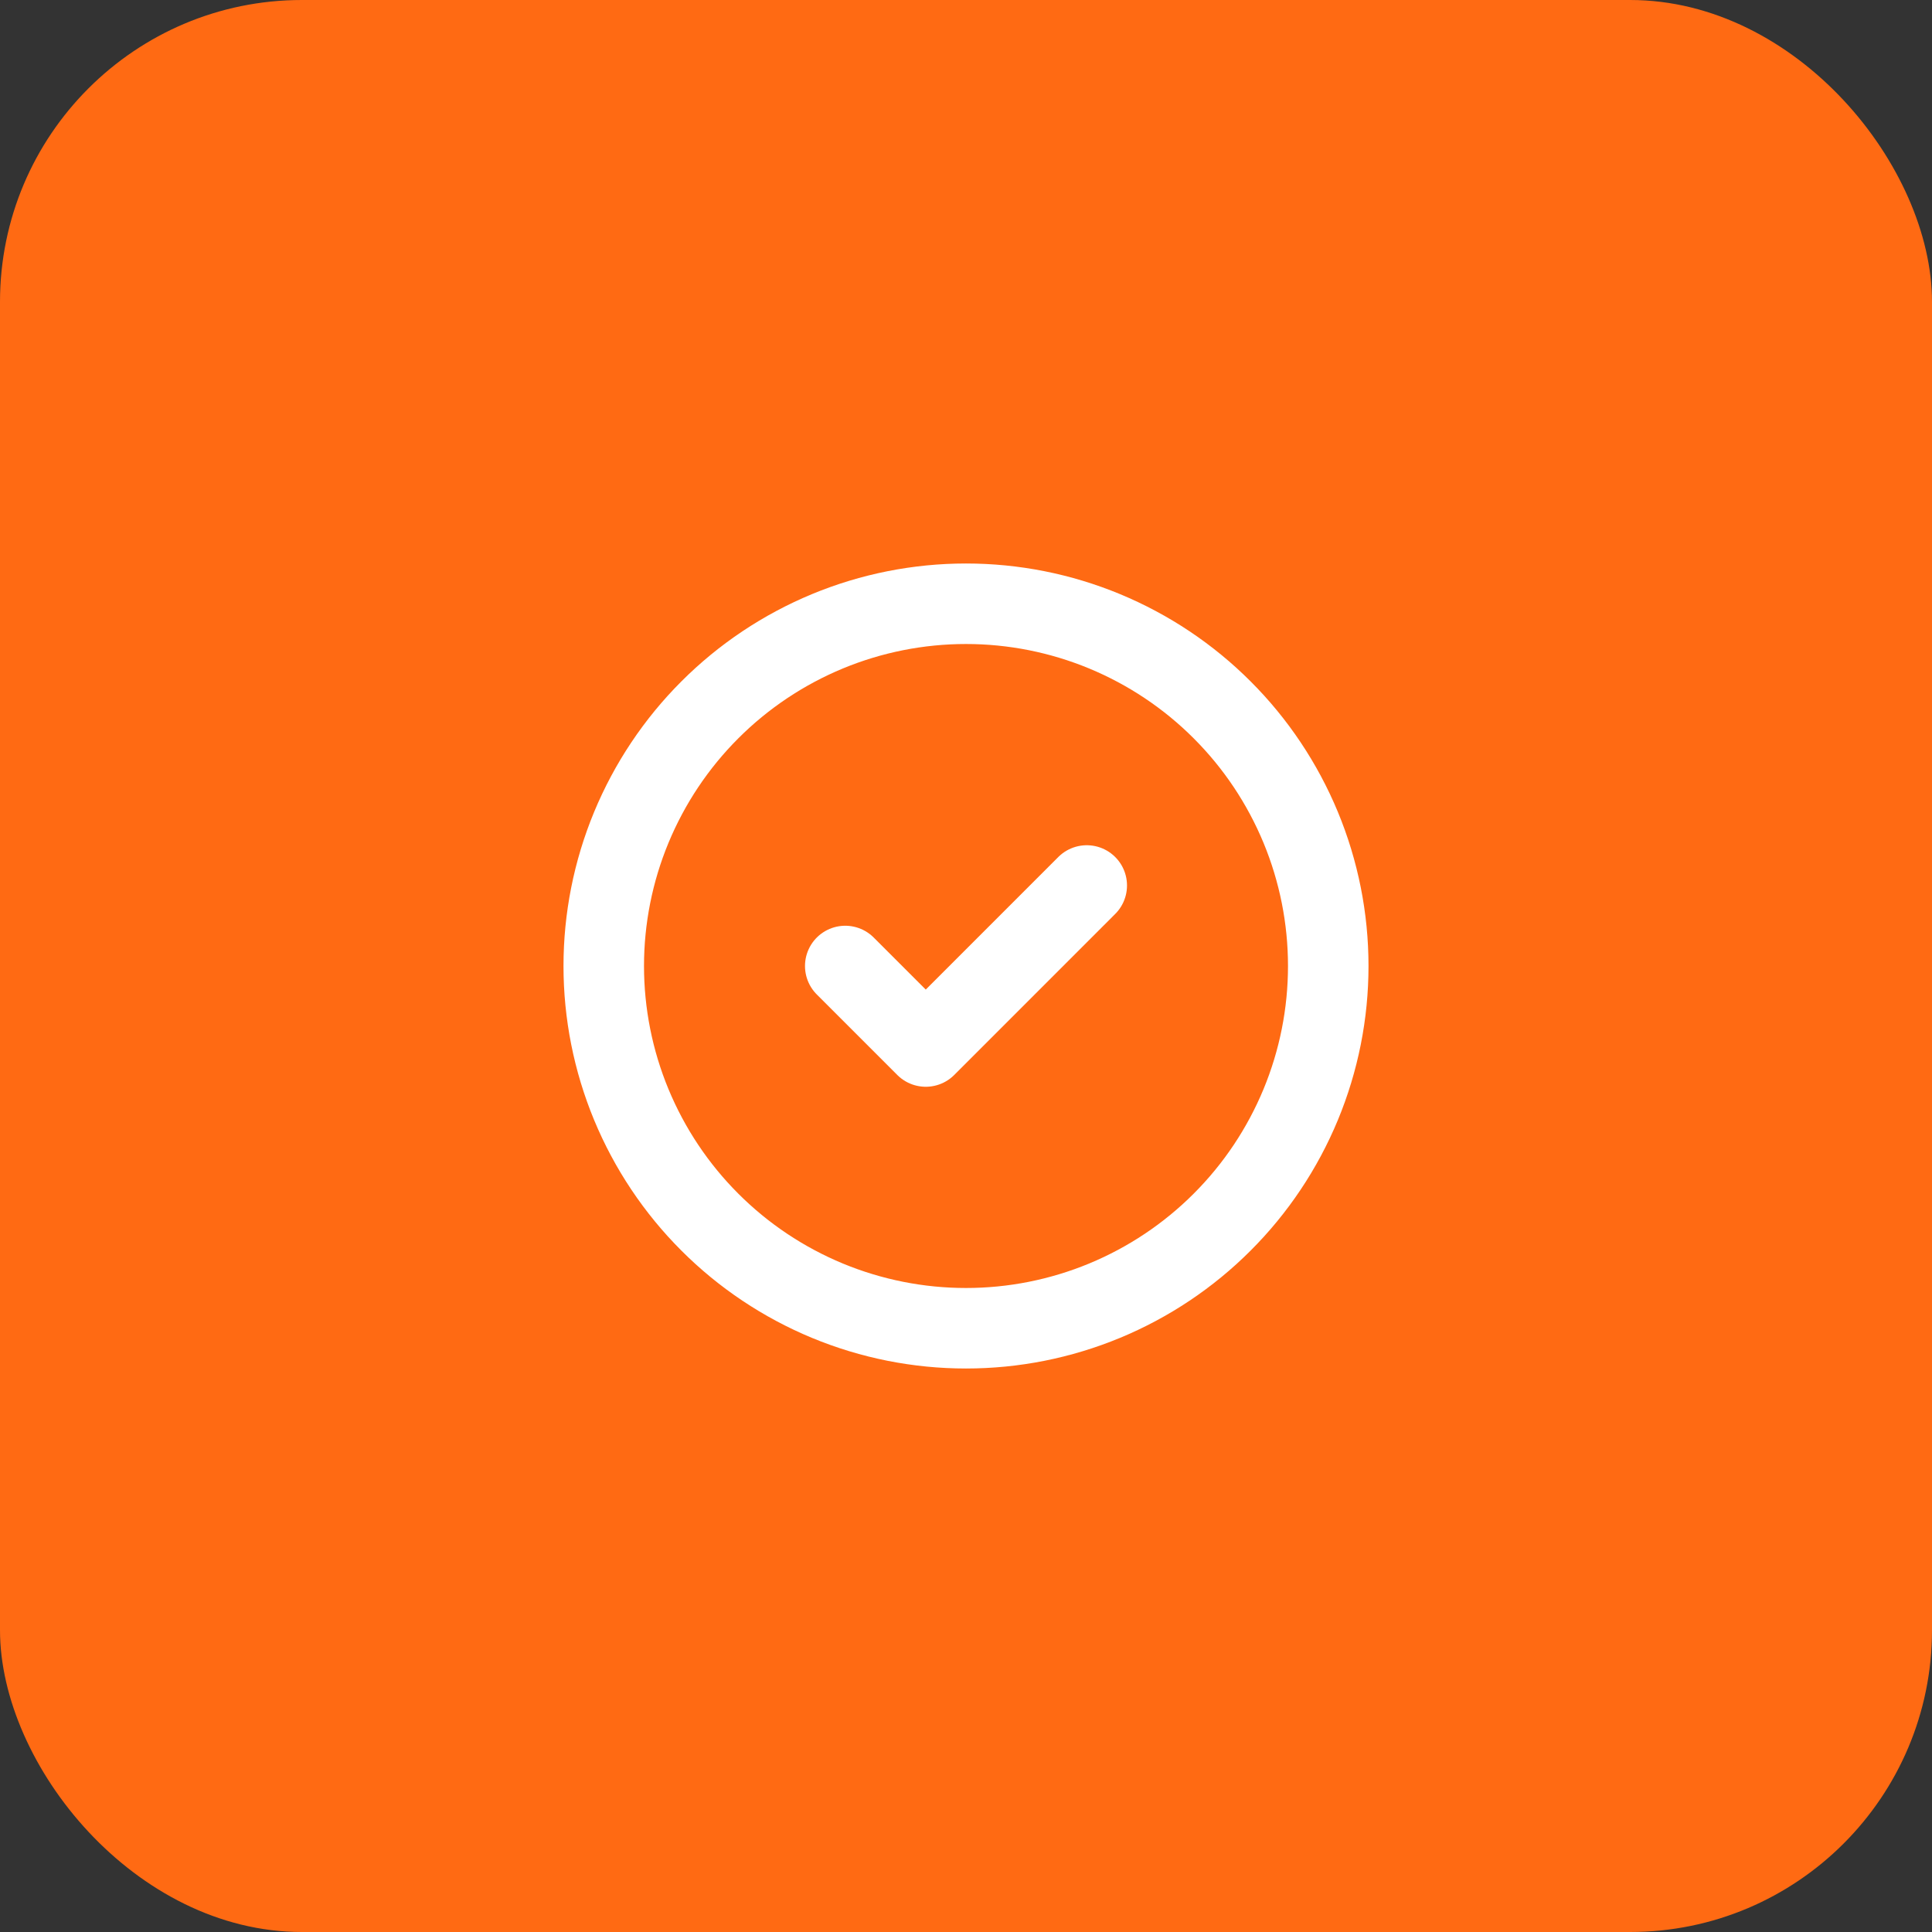
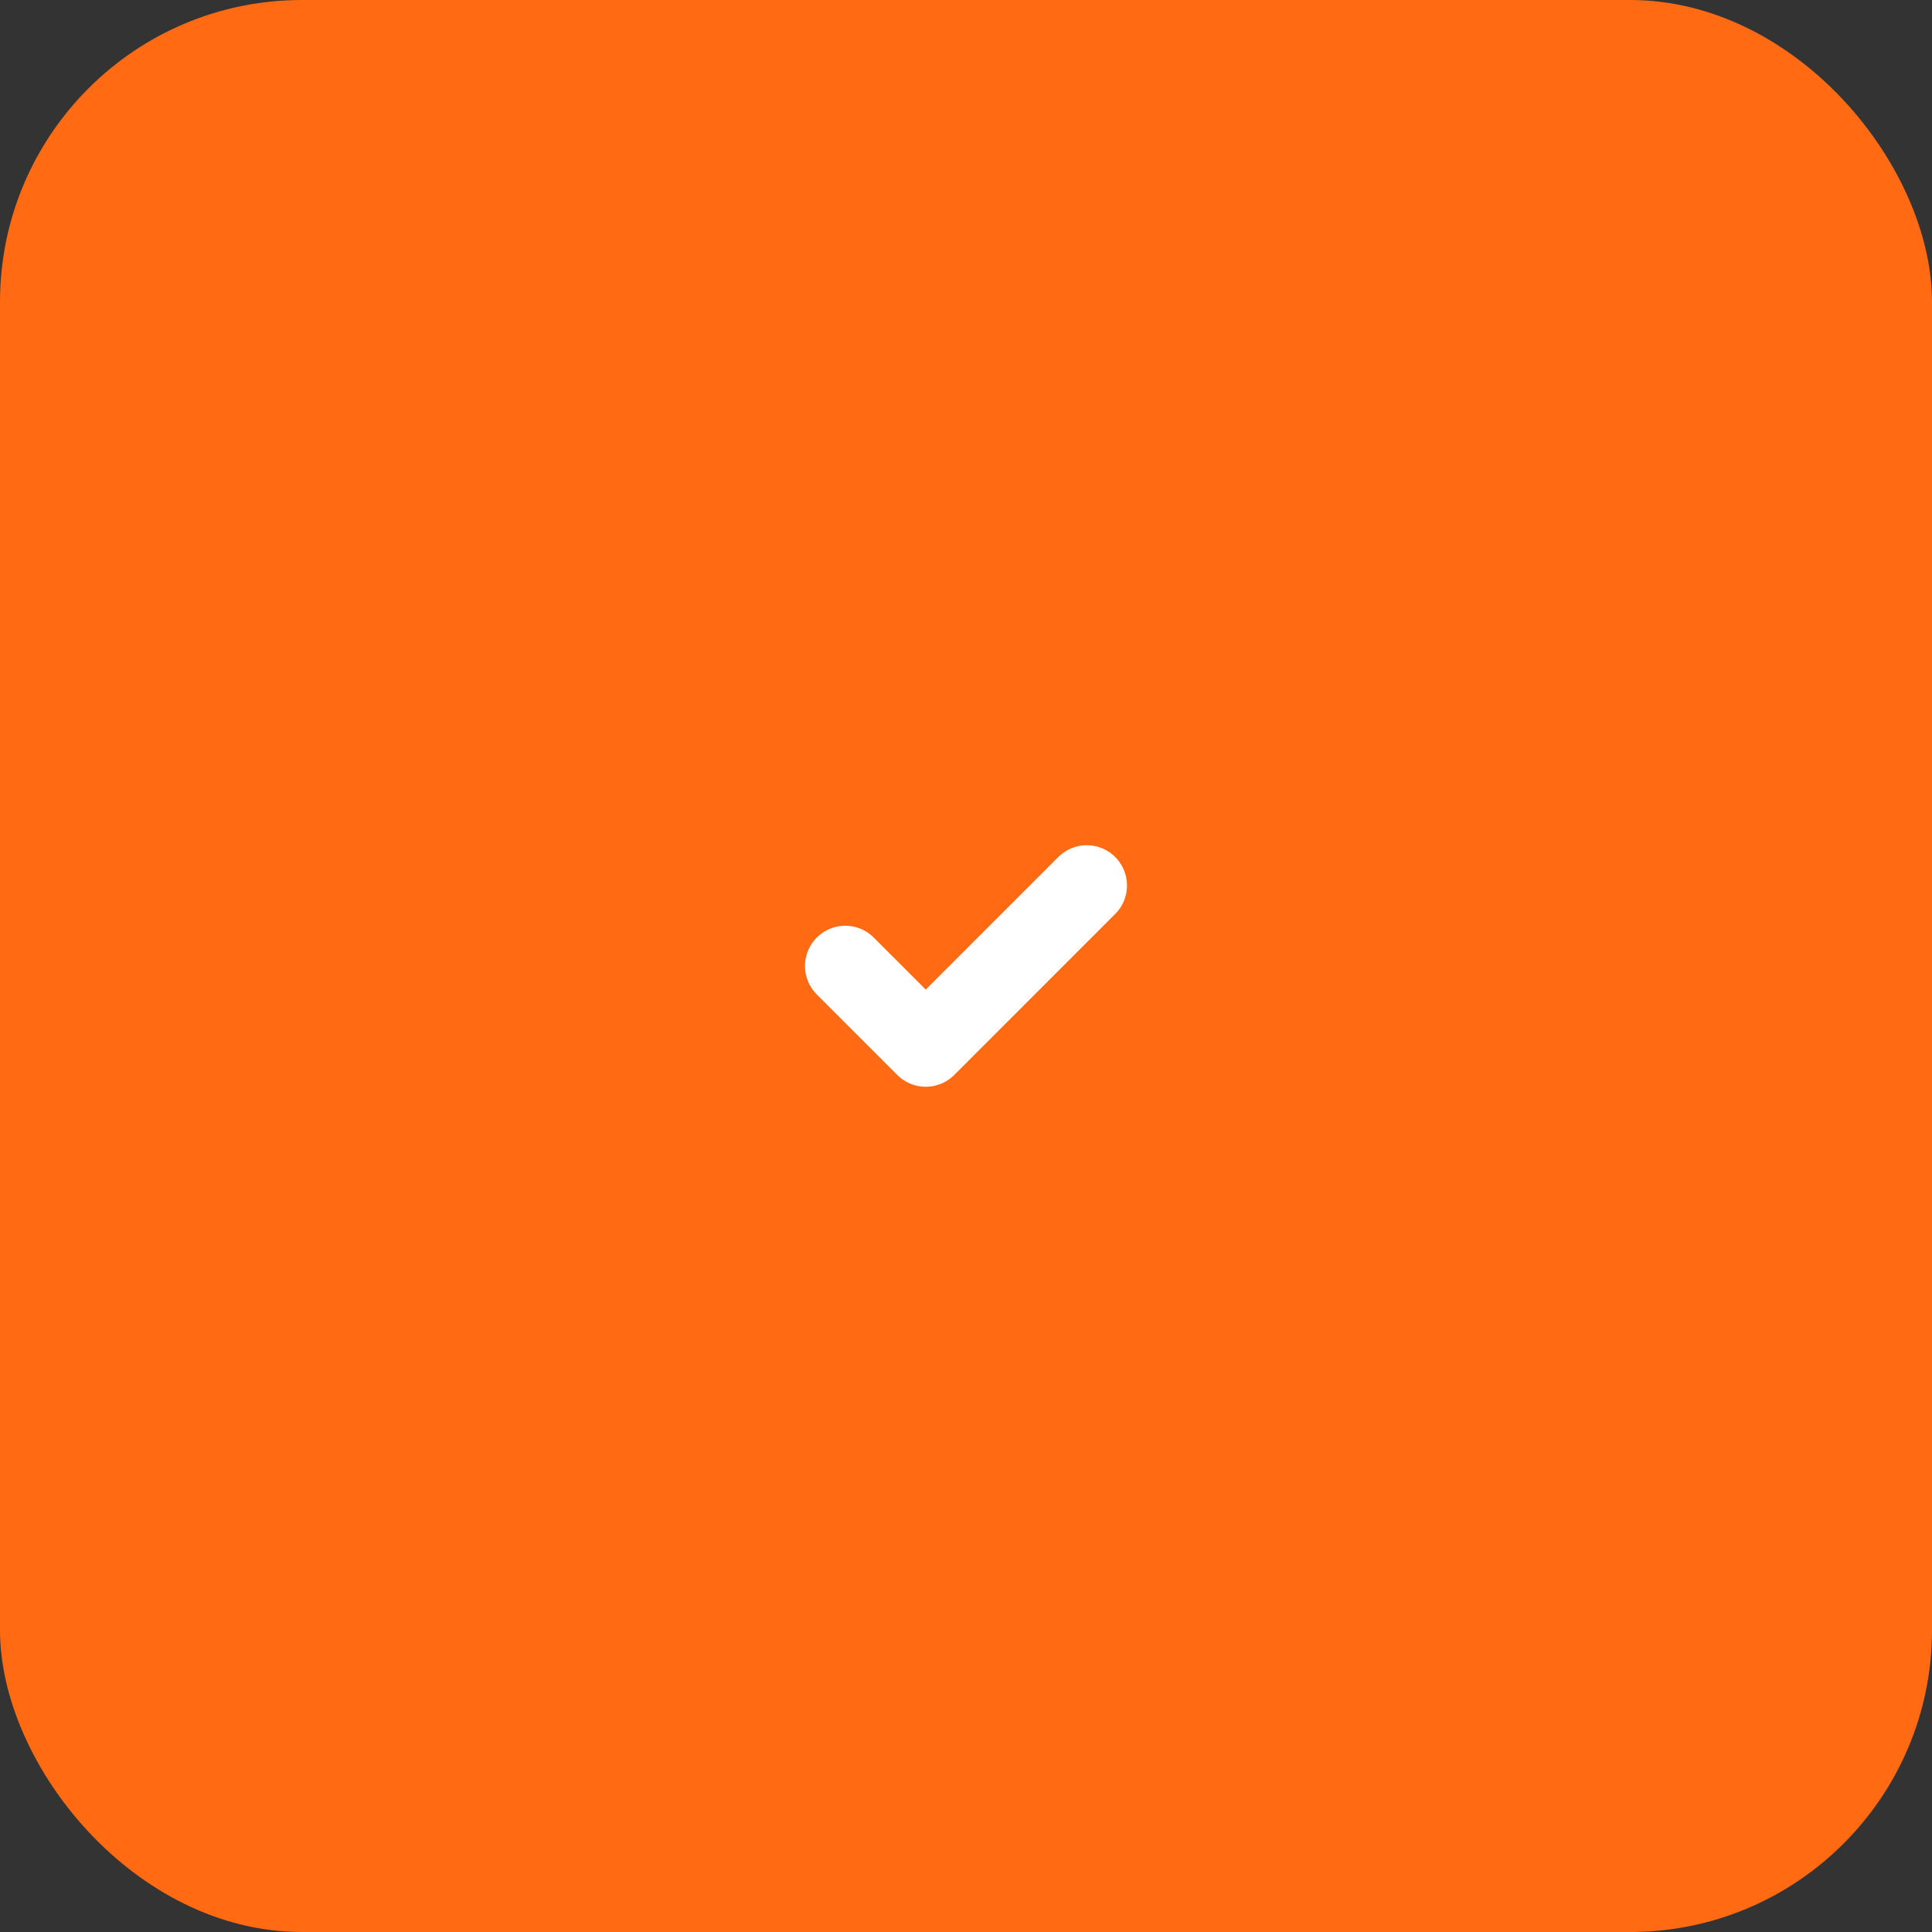
<svg xmlns="http://www.w3.org/2000/svg" width="64" height="64" viewBox="0 0 64 64" fill="none">
  <rect x="0" y="0" width="64" height="64" fill="#333333" stroke="none" />
  <rect width="64" height="64" rx="10" fill="#FF6A13" />
  <g clip-path="url(#clip0_39_1677)">
-     <path d="M20 32C20 33.576 20.31 35.136 20.913 36.592C21.517 38.048 22.4 39.371 23.515 40.485C24.629 41.6 25.952 42.483 27.408 43.087C28.864 43.69 30.424 44 32 44C33.576 44 35.136 43.69 36.592 43.087C38.048 42.483 39.371 41.6 40.485 40.485C41.6 39.371 42.483 38.048 43.087 36.592C43.69 35.136 44 33.576 44 32C44 30.424 43.69 28.864 43.087 27.408C42.483 25.952 41.6 24.629 40.485 23.515C39.371 22.4 38.048 21.517 36.592 20.913C35.136 20.31 33.576 20 32 20C30.424 20 28.864 20.31 27.408 20.913C25.952 21.517 24.629 22.4 23.515 23.515C22.4 24.629 21.517 25.952 20.913 27.408C20.31 28.864 20 30.424 20 32Z" stroke="white" stroke-width="2.667" stroke-linecap="round" stroke-linejoin="round" />
    <path d="M28 32L30.667 34.667L36 29.333" stroke="white" stroke-width="2.667" stroke-linecap="round" stroke-linejoin="round" />
  </g>
  <defs>
    <clipPath id="clip0_39_1677">
      <rect width="32" height="32" fill="white" transform="translate(16 16)" />
    </clipPath>
  </defs>
</svg>